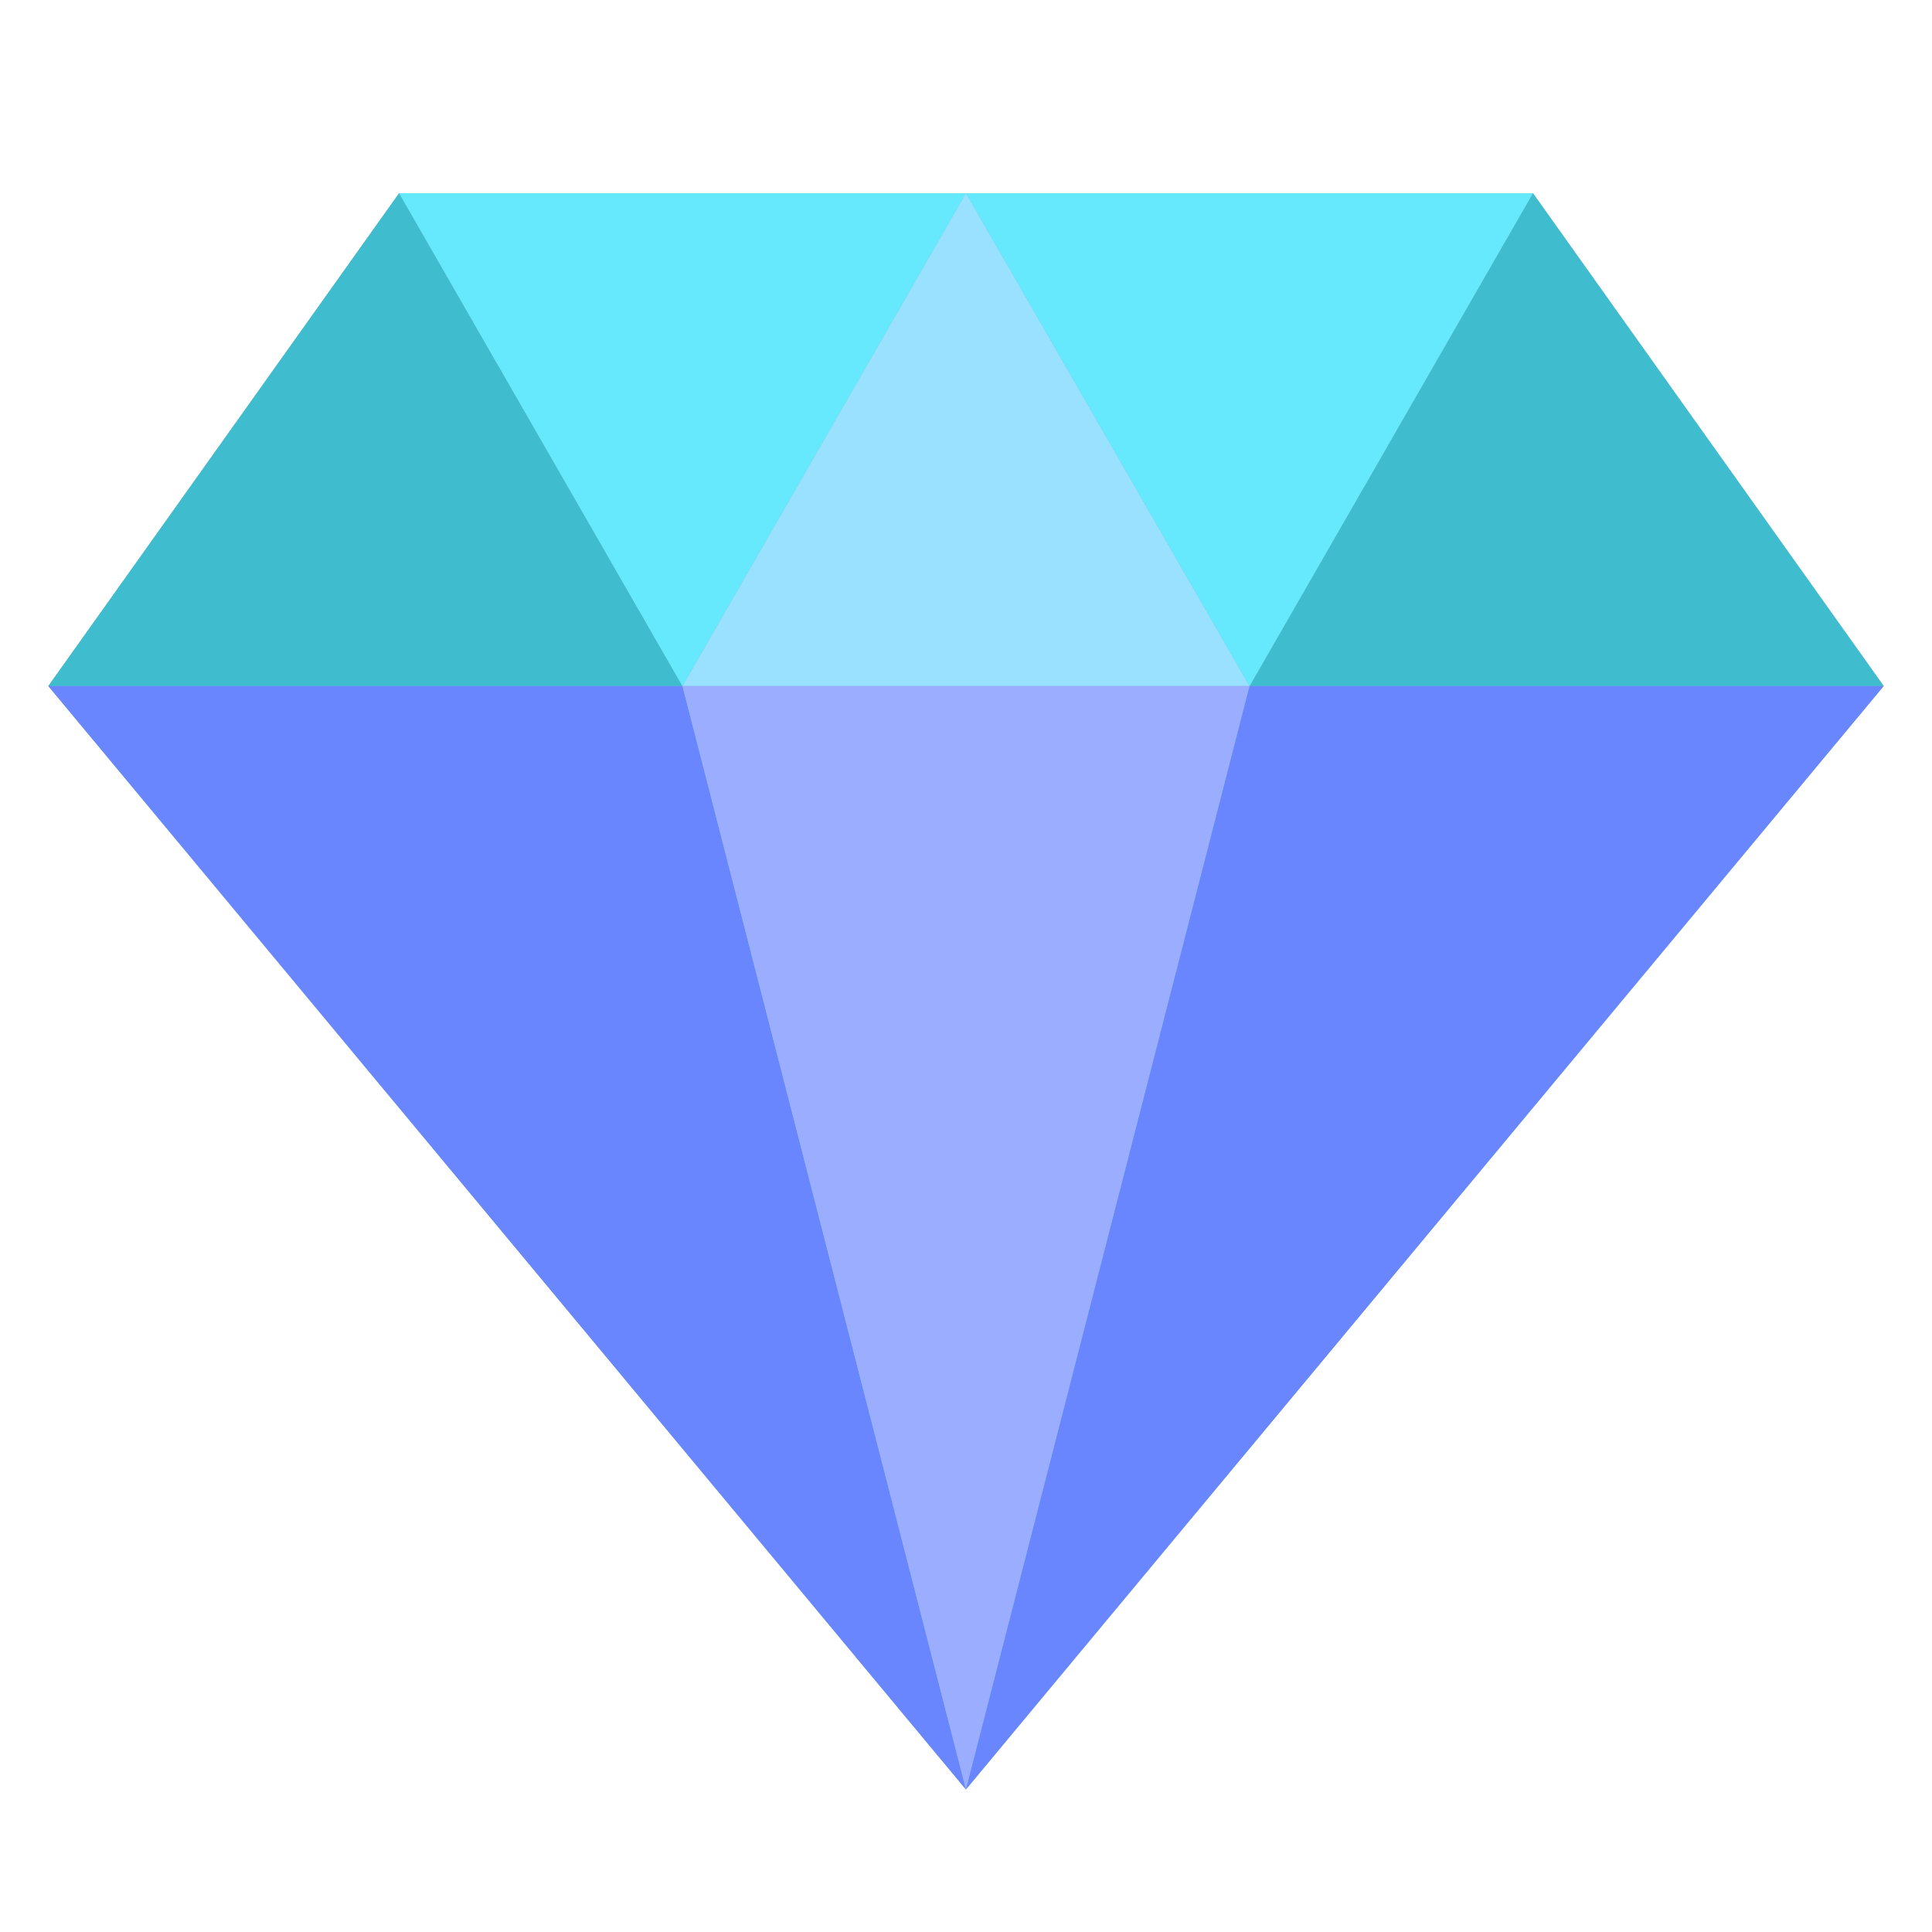
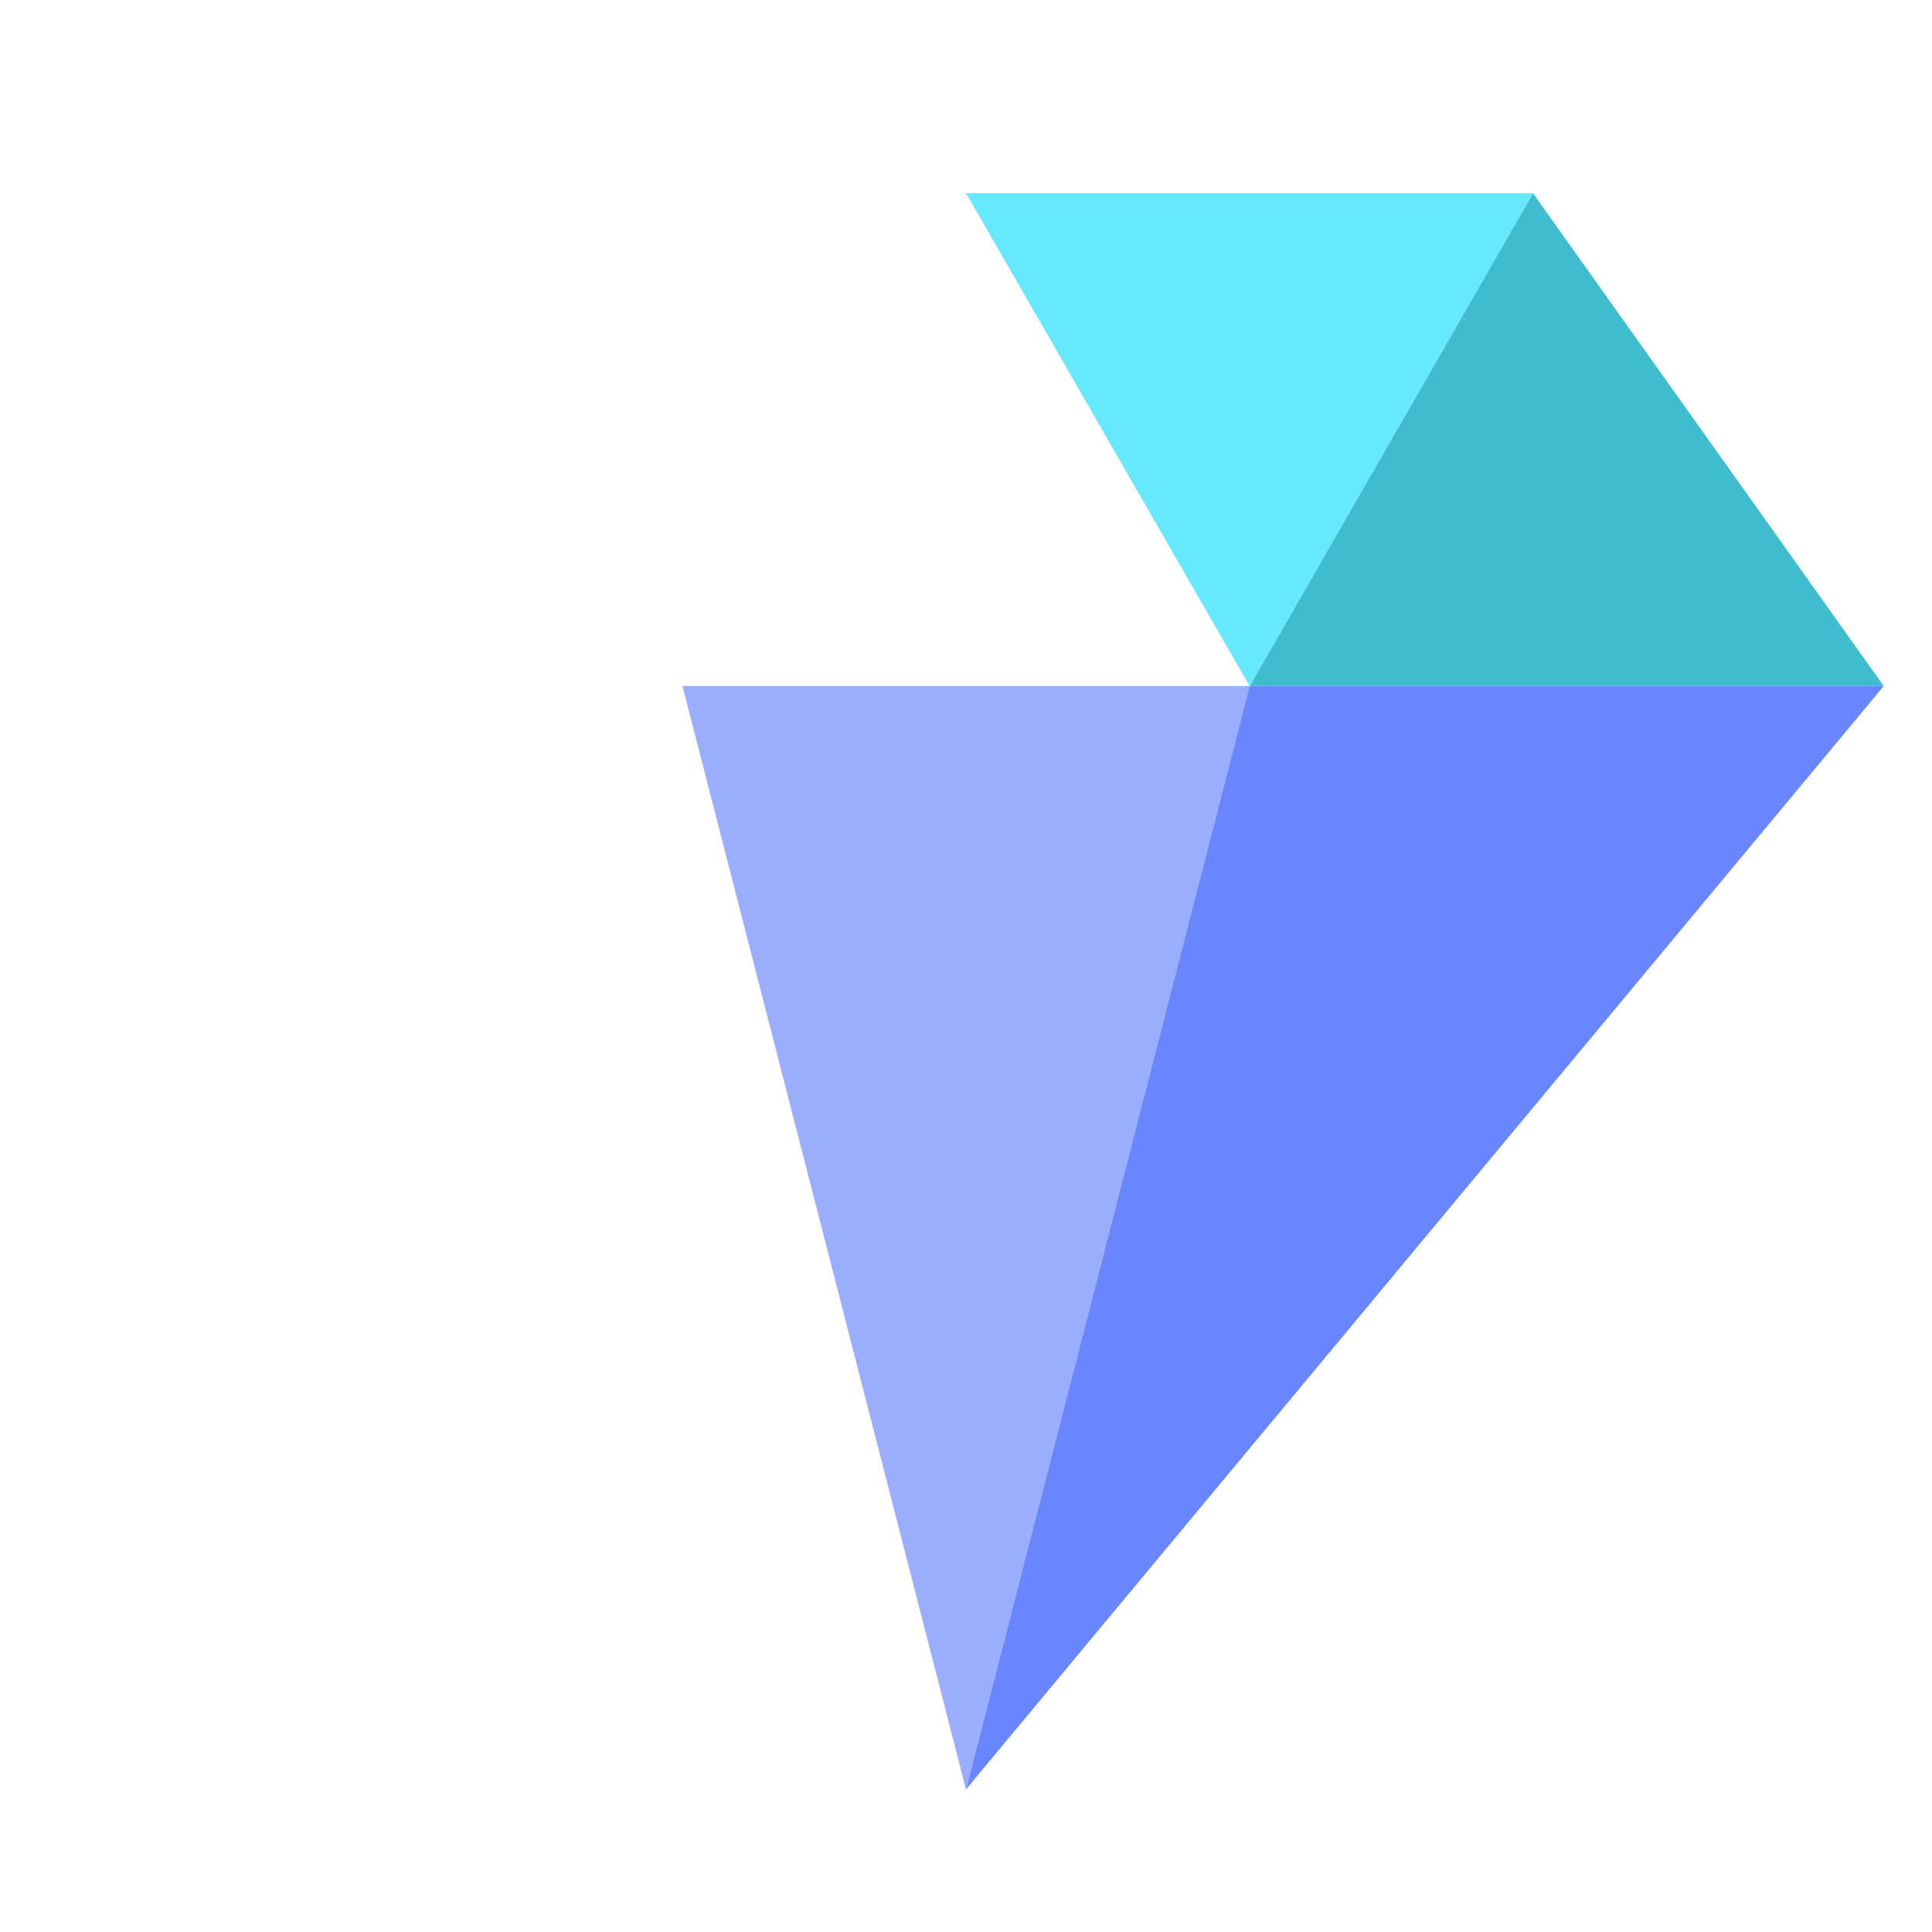
<svg xmlns="http://www.w3.org/2000/svg" width="40" height="40" viewBox="0 0 40 40" fill="none">
  <g clip-path="url(#clip0_323_5951)">
-     <path d="M31.737 4H20H8.263L1 14.204L20 37.051V37.047L39 14.204L31.737 4Z" fill="#76BFCA" />
-     <path d="M8.263 4L1 14.204H14.129L8.263 4Z" fill="#40BCCF" />
-     <path d="M20 4H8.263L14.129 14.204L20 4Z" fill="#67E9FD" />
-     <path d="M1 14.204L20 37.051L14.129 14.204H1Z" fill="#6A86FF" />
    <path d="M39.001 14.204L31.738 4L25.871 14.204H39.001Z" fill="#40BCCF" />
-     <path d="M20 4L14.13 14.204H20H25.871L20 4Z" fill="#9AE1FF" />
    <path d="M31.737 4H20L25.871 14.204L31.737 4Z" fill="#67E9FD" />
    <path d="M20 14.204H14.13L20 37.051V37.047L25.871 14.204H20Z" fill="#9AADFF" />
    <path d="M25.871 14.204L20 37.047L39 14.204H25.871Z" fill="#6A86FF" />
  </g>
  <defs>
    <clipPath id="clip0_323_5951">
      <rect width="38" height="33.051" fill="white" transform="translate(1 4)" />
    </clipPath>
  </defs>
</svg>